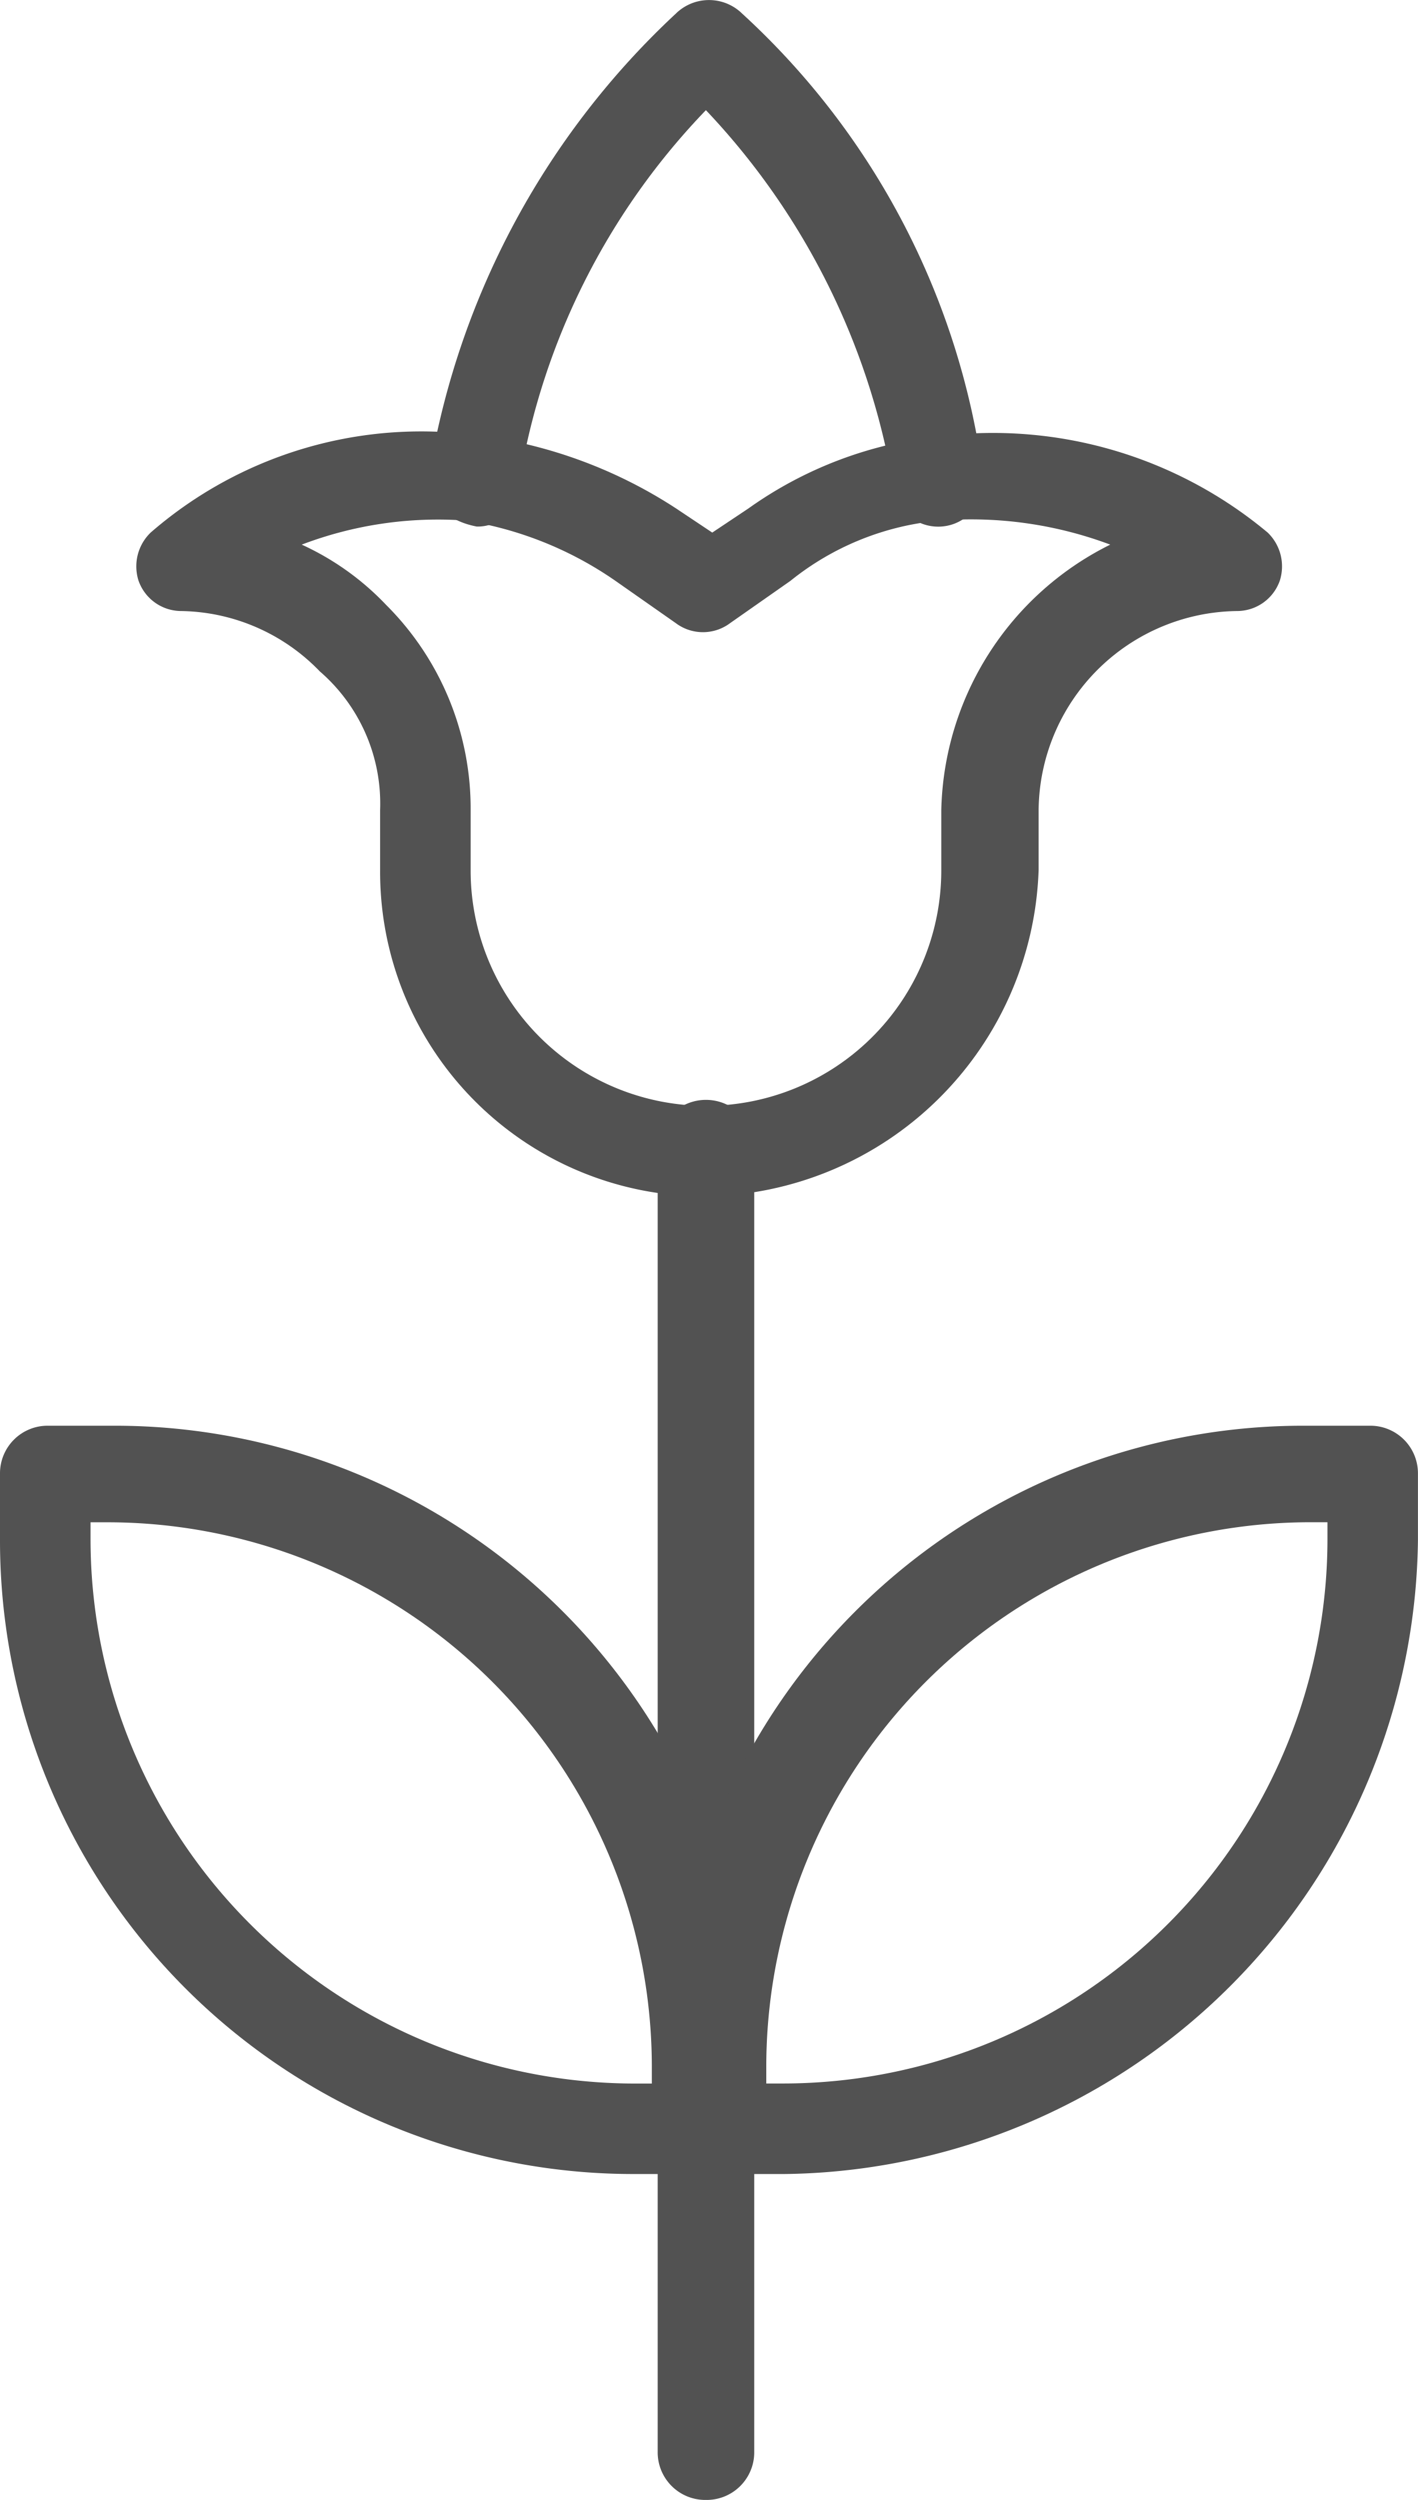
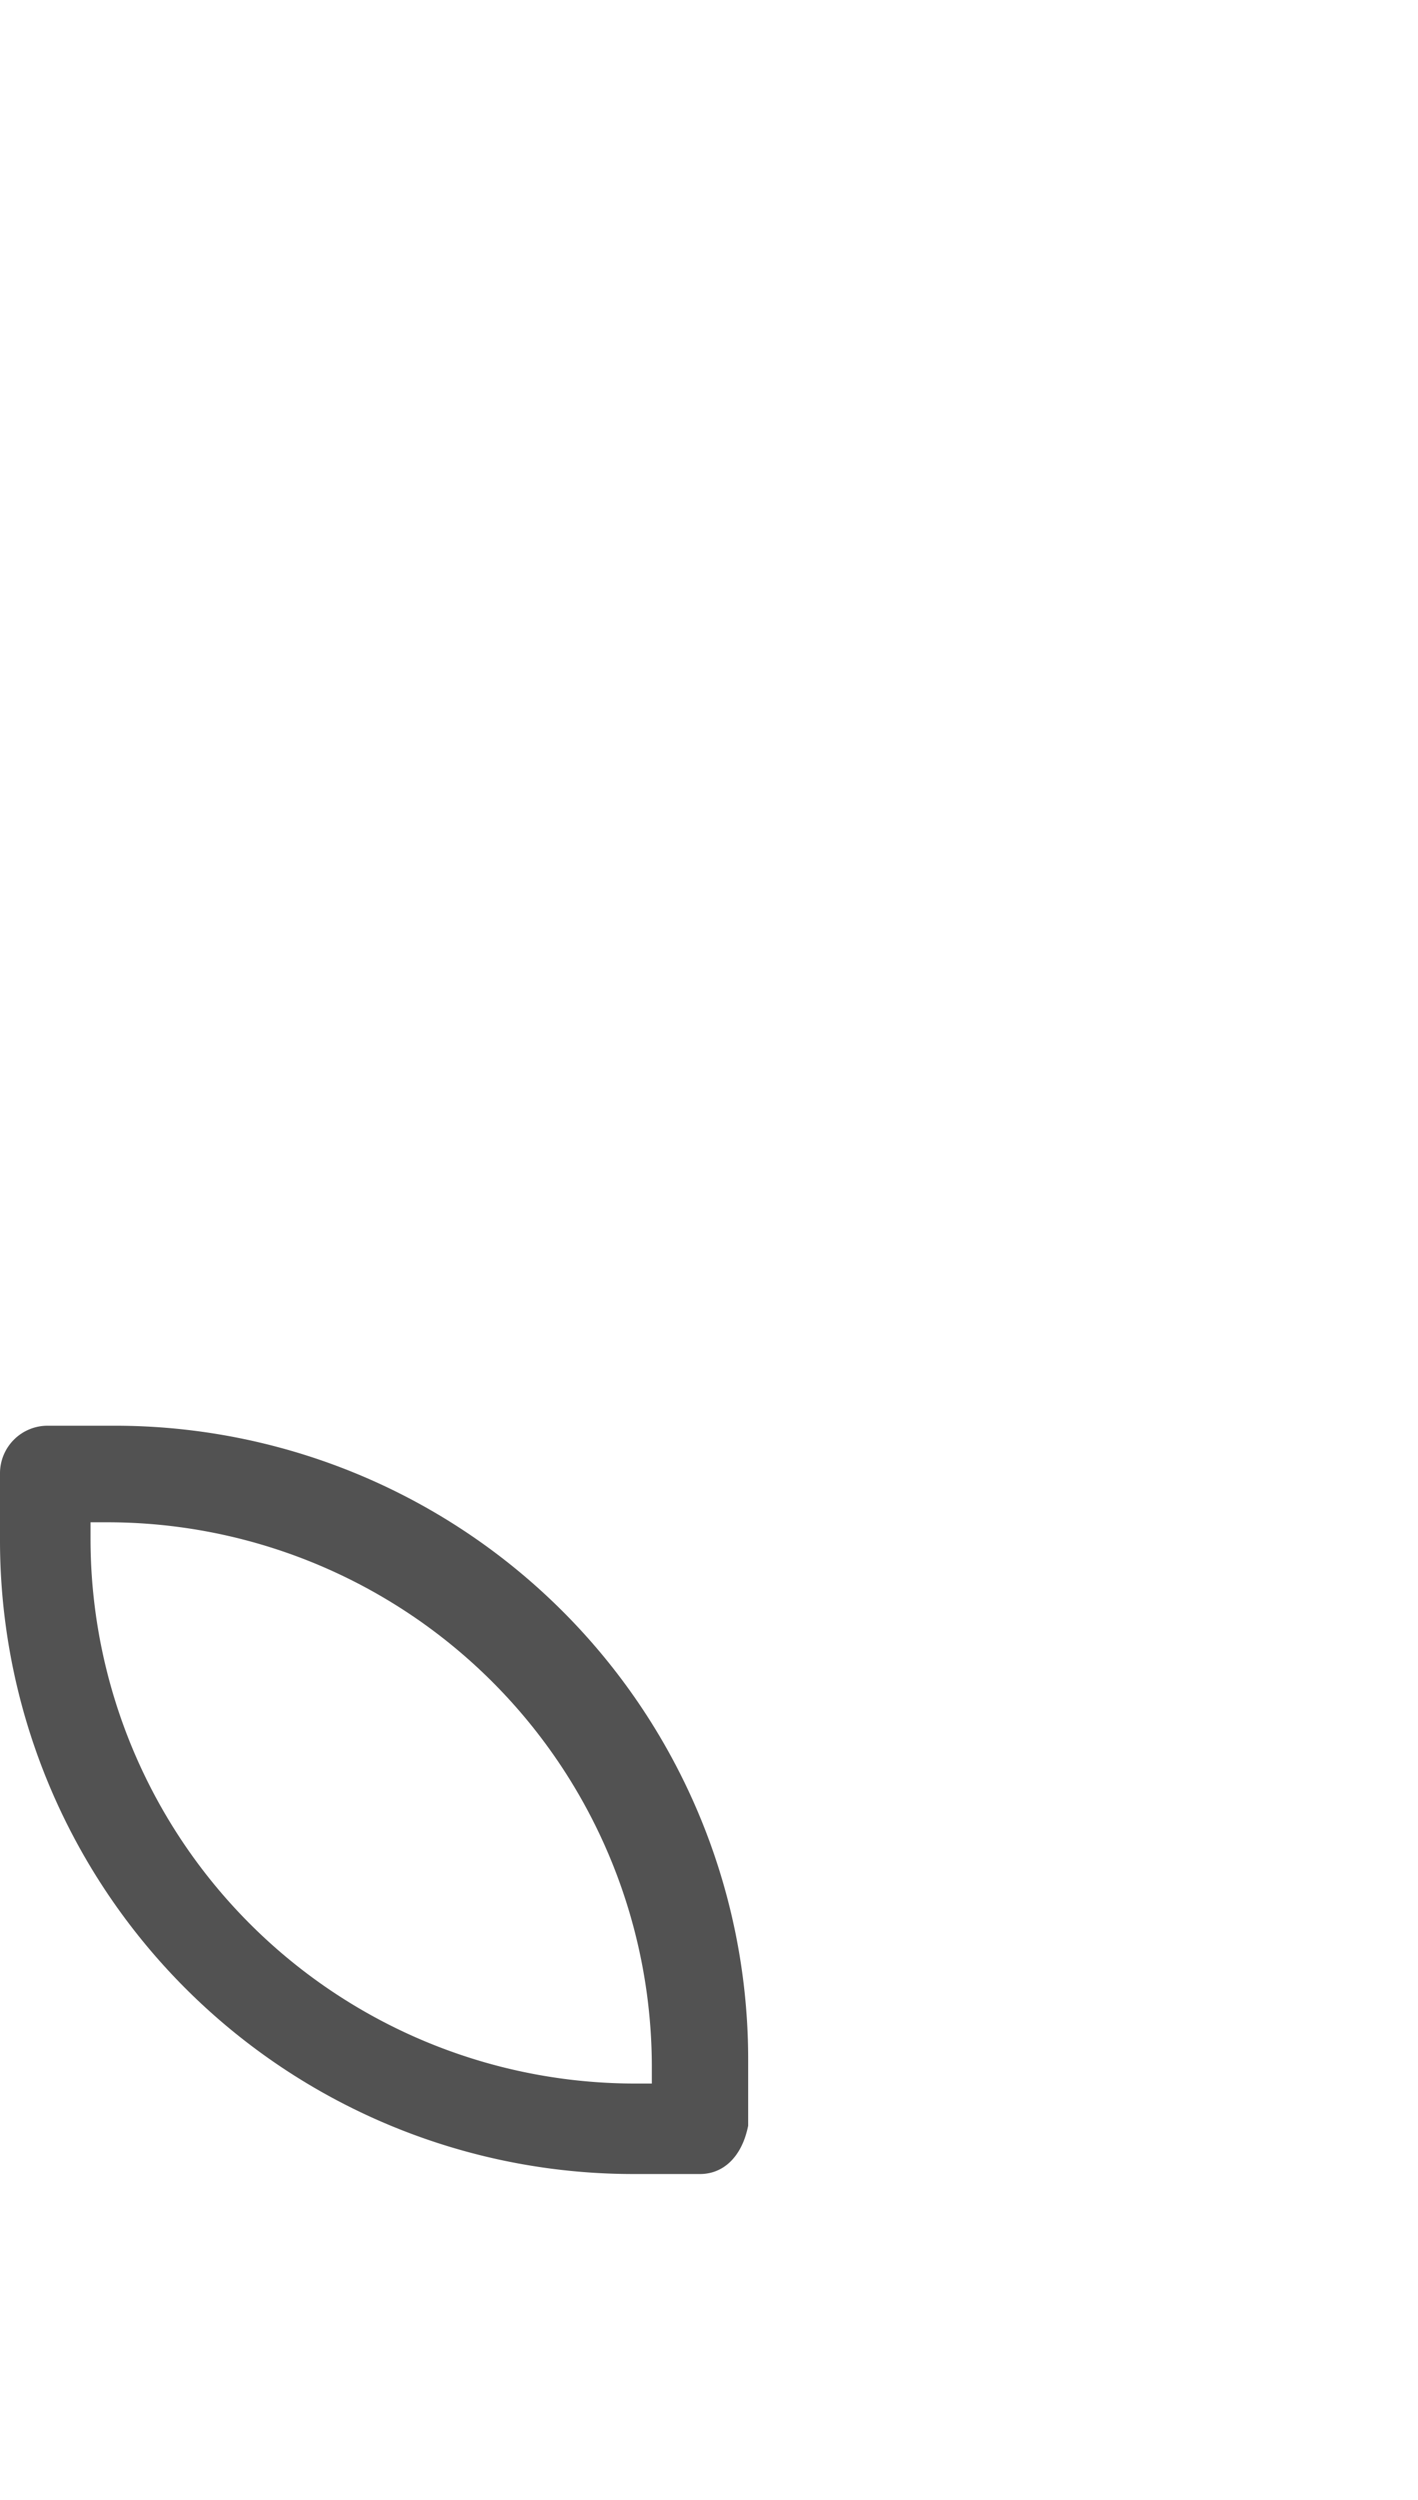
<svg xmlns="http://www.w3.org/2000/svg" viewBox="0 0 25.67 45.25">
  <defs>
    <style>
      .cls-1 {
        fill: #525252;
      }
    </style>
  </defs>
  <g id="Group_51" data-name="Group 51" transform="translate(0 -0.075)">
    <g id="Group_37" data-name="Group 37" transform="translate(2.47 7.884)">
      <g id="Group_36" data-name="Group 36">
        <g id="Group_35" data-name="Group 35">
-           <path id="Path_96" data-name="Path 96" class="cls-1" d="M12.572,21.07a5.874,5.874,0,0,1-5.9-5.9V14.079a3.163,3.163,0,0,0-1.092-2.512,3.556,3.556,0,0,0-2.512-1.092A.821.821,0,0,1,2.3,9.929a.85.85,0,0,1,.218-.874A7.471,7.471,0,0,1,8.53,7.307a8.551,8.551,0,0,1,3.5,1.311l.655.437.655-.437a7.242,7.242,0,0,1,3.5-1.311,7.76,7.76,0,0,1,5.9,1.748.85.85,0,0,1,.218.874.821.821,0,0,1-.765.546,3.637,3.637,0,0,0-3.6,3.6v1.092A6.115,6.115,0,0,1,12.572,21.07ZM5.253,9.273a4.924,4.924,0,0,1,1.529,1.092,5.2,5.2,0,0,1,1.529,3.714v1.092a4.26,4.26,0,0,0,8.52,0V14.079A5.5,5.5,0,0,1,19.89,9.273a7.186,7.186,0,0,0-3.059-.437A5.012,5.012,0,0,0,14.1,9.929l-1.092.765a.819.819,0,0,1-.983,0l-1.092-.765A6.544,6.544,0,0,0,8.2,8.836,6.935,6.935,0,0,0,5.253,9.273Z" transform="translate(-2.261 -7.224)" />
-         </g>
+           </g>
      </g>
    </g>
    <g id="Group_40" data-name="Group 40" transform="translate(7.756 0.075)">
      <g id="Group_39" data-name="Group 39">
        <g id="Group_38" data-name="Group 38">
-           <path id="Path_97" data-name="Path 97" class="cls-1" d="M7.974,9.606h0C7.428,9.5,7.1,9.169,7.1,8.732A14.615,14.615,0,0,1,11.579.321a.857.857,0,0,1,1.2,0,13.8,13.8,0,0,1,4.369,8.411.821.821,0,0,1-1.639.109,13.015,13.015,0,0,0-3.386-6.772A12.66,12.66,0,0,0,8.739,8.841.747.747,0,0,1,7.974,9.606Z" transform="translate(-7.1 -0.075)" />
-         </g>
+           </g>
      </g>
    </g>
    <g id="Group_43" data-name="Group 43" transform="translate(11.906 19.983)">
      <g id="Group_42" data-name="Group 42">
        <g id="Group_41" data-name="Group 41">
-           <path id="Path_98" data-name="Path 98" class="cls-1" d="M11.774,43.642a.862.862,0,0,1-.874-.874V19.174a.874.874,0,0,1,1.748,0V42.768A.862.862,0,0,1,11.774,43.642Z" transform="translate(-10.9 -18.3)" />
-         </g>
+           </g>
      </g>
    </g>
    <g id="Group_50" data-name="Group 50" transform="translate(0 25.881)">
      <g id="Group_46" data-name="Group 46" transform="translate(12.125)">
        <g id="Group_45" data-name="Group 45">
          <g id="Group_44" data-name="Group 44">
-             <path id="Path_99" data-name="Path 99" class="cls-1" d="M13.175,37.245h-1.2a.862.862,0,0,1-.874-.874v-1.2A11.468,11.468,0,0,1,22.57,23.7h1.2a.862.862,0,0,1,.874.874v1.2A11.61,11.61,0,0,1,13.175,37.245Zm-.437-1.639h.437a9.86,9.86,0,0,0,9.831-9.831v-.328h-.328a9.86,9.86,0,0,0-9.831,9.831v.328Z" transform="translate(-11.1 -23.7)" />
-           </g>
+             </g>
        </g>
      </g>
      <g id="Group_49" data-name="Group 49">
        <g id="Group_48" data-name="Group 48">
          <g id="Group_47" data-name="Group 47">
            <path id="Path_100" data-name="Path 100" class="cls-1" d="M12.671,37.245h-1.2A11.468,11.468,0,0,1,0,25.775v-1.2A.862.862,0,0,1,.874,23.7h1.2a11.468,11.468,0,0,1,11.47,11.47v1.2C13.436,36.917,13.108,37.245,12.671,37.245ZM1.639,25.448v.328a9.86,9.86,0,0,0,9.831,9.831H11.8v-.328a9.86,9.86,0,0,0-9.831-9.831Z" transform="translate(0 -23.7)" />
          </g>
        </g>
      </g>
    </g>
  </g>
</svg>